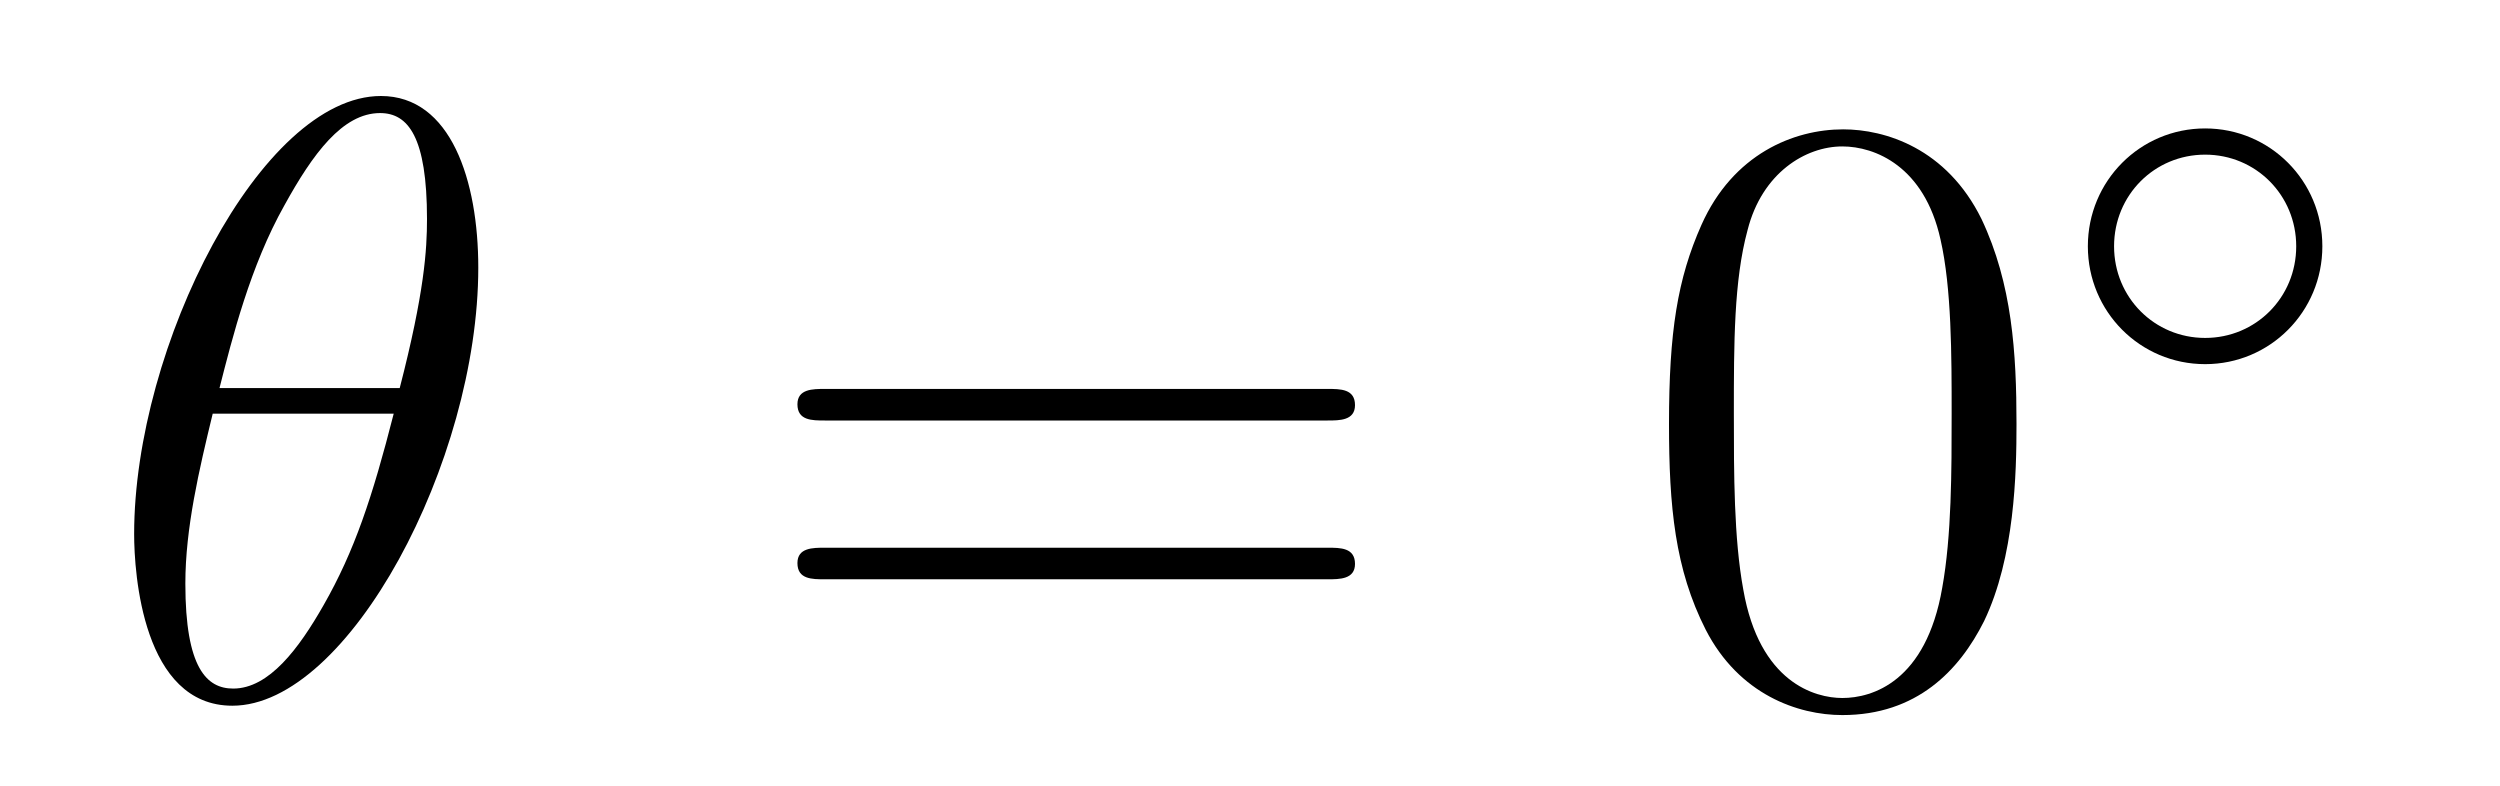
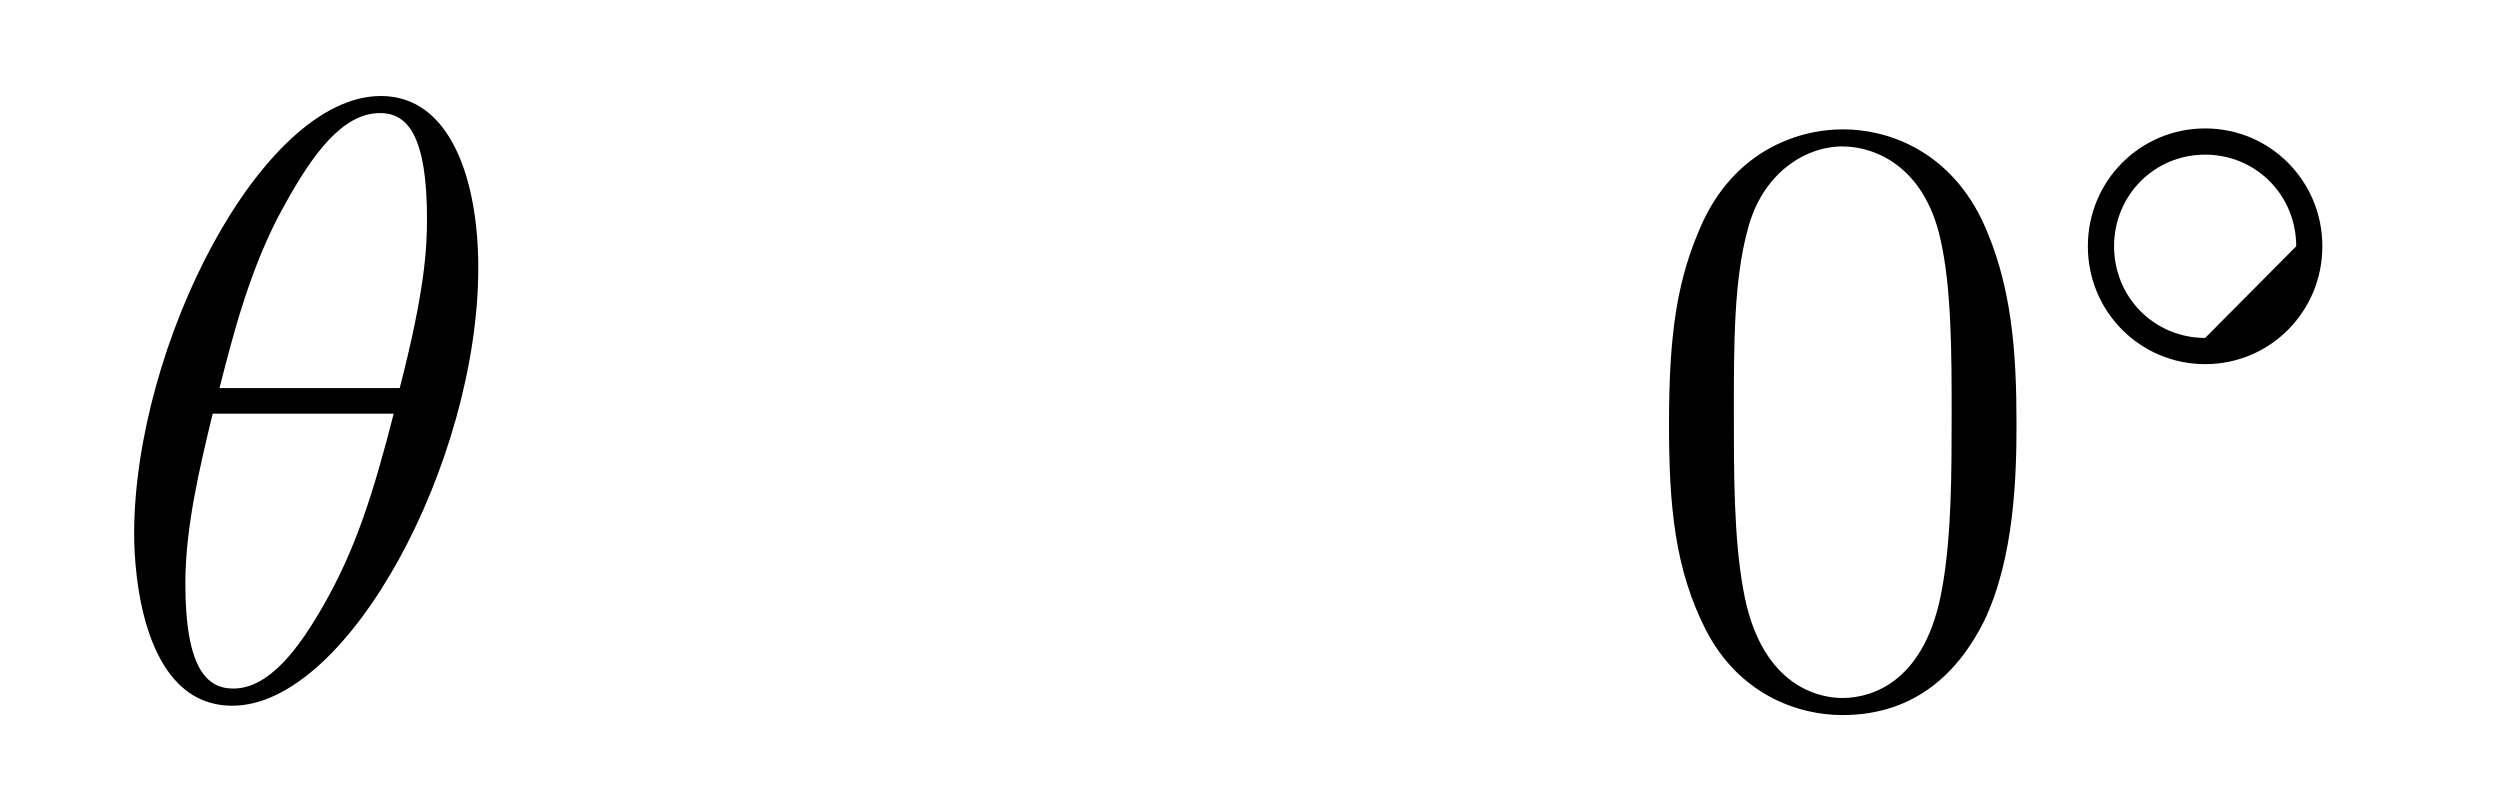
<svg xmlns="http://www.w3.org/2000/svg" version="1.1" width="35pt" height="11pt" viewBox="0 -11 35 11">
  <g id="page1">
    <g transform="matrix(1 0 0 -1 -127 653)">
      <path d="M133.696 660.253C133.696 661.472 133.313 662.656 132.333 662.656C130.659 662.656 128.878 659.153 128.878 656.523C128.878 655.973 128.998 654.12 130.253 654.12C131.879 654.12 133.696 657.539 133.696 660.253ZM130.073 658.567C130.253 659.273 130.504 660.277 130.982 661.126C131.377 661.843 131.795 662.417 132.321 662.417C132.715 662.417 132.978 662.082 132.978 660.934C132.978 660.504 132.942 659.906 132.596 658.567H130.073ZM132.512 658.209C132.213 657.037 131.962 656.284 131.532 655.531C131.185 654.921 130.767 654.36 130.265 654.36C129.894 654.36 129.595 654.647 129.595 655.83C129.595 656.607 129.787 657.42 129.978 658.209H132.512Z" />
-       <path d="M145.587 658.113C145.755 658.113 145.97 658.113 145.97 658.328C145.97 658.555 145.767 658.555 145.587 658.555H138.547C138.379 658.555 138.164 658.555 138.164 658.34C138.164 658.113 138.367 658.113 138.547 658.113H145.587ZM145.587 655.89C145.755 655.89 145.97 655.89 145.97 656.105C145.97 656.332 145.767 656.332 145.587 656.332H138.547C138.379 656.332 138.164 656.332 138.164 656.117C138.164 655.89 138.367 655.89 138.547 655.89H145.587Z" />
      <path d="M155.231 658.065C155.231 659.058 155.171 660.026 154.741 660.934C154.251 661.927 153.39 662.189 152.804 662.189C152.111 662.189 151.262 661.843 150.82 660.851C150.485 660.097 150.366 659.356 150.366 658.065C150.366 656.906 150.449 656.033 150.88 655.184C151.346 654.276 152.171 653.989 152.793 653.989C153.833 653.989 154.43 654.611 154.777 655.304C155.207 656.2 155.231 657.372 155.231 658.065ZM152.793 654.228C152.41 654.228 151.633 654.443 151.406 655.746C151.274 656.463 151.274 657.372 151.274 658.209C151.274 659.189 151.274 660.073 151.466 660.779C151.669 661.58 152.278 661.95 152.793 661.95C153.247 661.95 153.94 661.675 154.167 660.648C154.323 659.966 154.323 659.022 154.323 658.209C154.323 657.408 154.323 656.499 154.191 655.77C153.964 654.455 153.211 654.228 152.793 654.228Z" />
-       <path d="M159.513 660.552C159.513 661.468 158.78 662.202 157.872 662.202C156.963 662.202 156.23 661.468 156.23 660.552C156.23 659.636 156.963 658.902 157.872 658.902C158.78 658.902 159.513 659.636 159.513 660.552ZM157.872 659.269C157.163 659.269 156.597 659.835 156.597 660.552C156.597 661.269 157.163 661.835 157.872 661.835C158.581 661.835 159.147 661.269 159.147 660.552C159.147 659.835 158.581 659.269 157.872 659.269Z" />
+       <path d="M159.513 660.552C159.513 661.468 158.78 662.202 157.872 662.202C156.963 662.202 156.23 661.468 156.23 660.552C156.23 659.636 156.963 658.902 157.872 658.902C158.78 658.902 159.513 659.636 159.513 660.552ZM157.872 659.269C157.163 659.269 156.597 659.835 156.597 660.552C156.597 661.269 157.163 661.835 157.872 661.835C158.581 661.835 159.147 661.269 159.147 660.552Z" />
    </g>
  </g>
</svg>